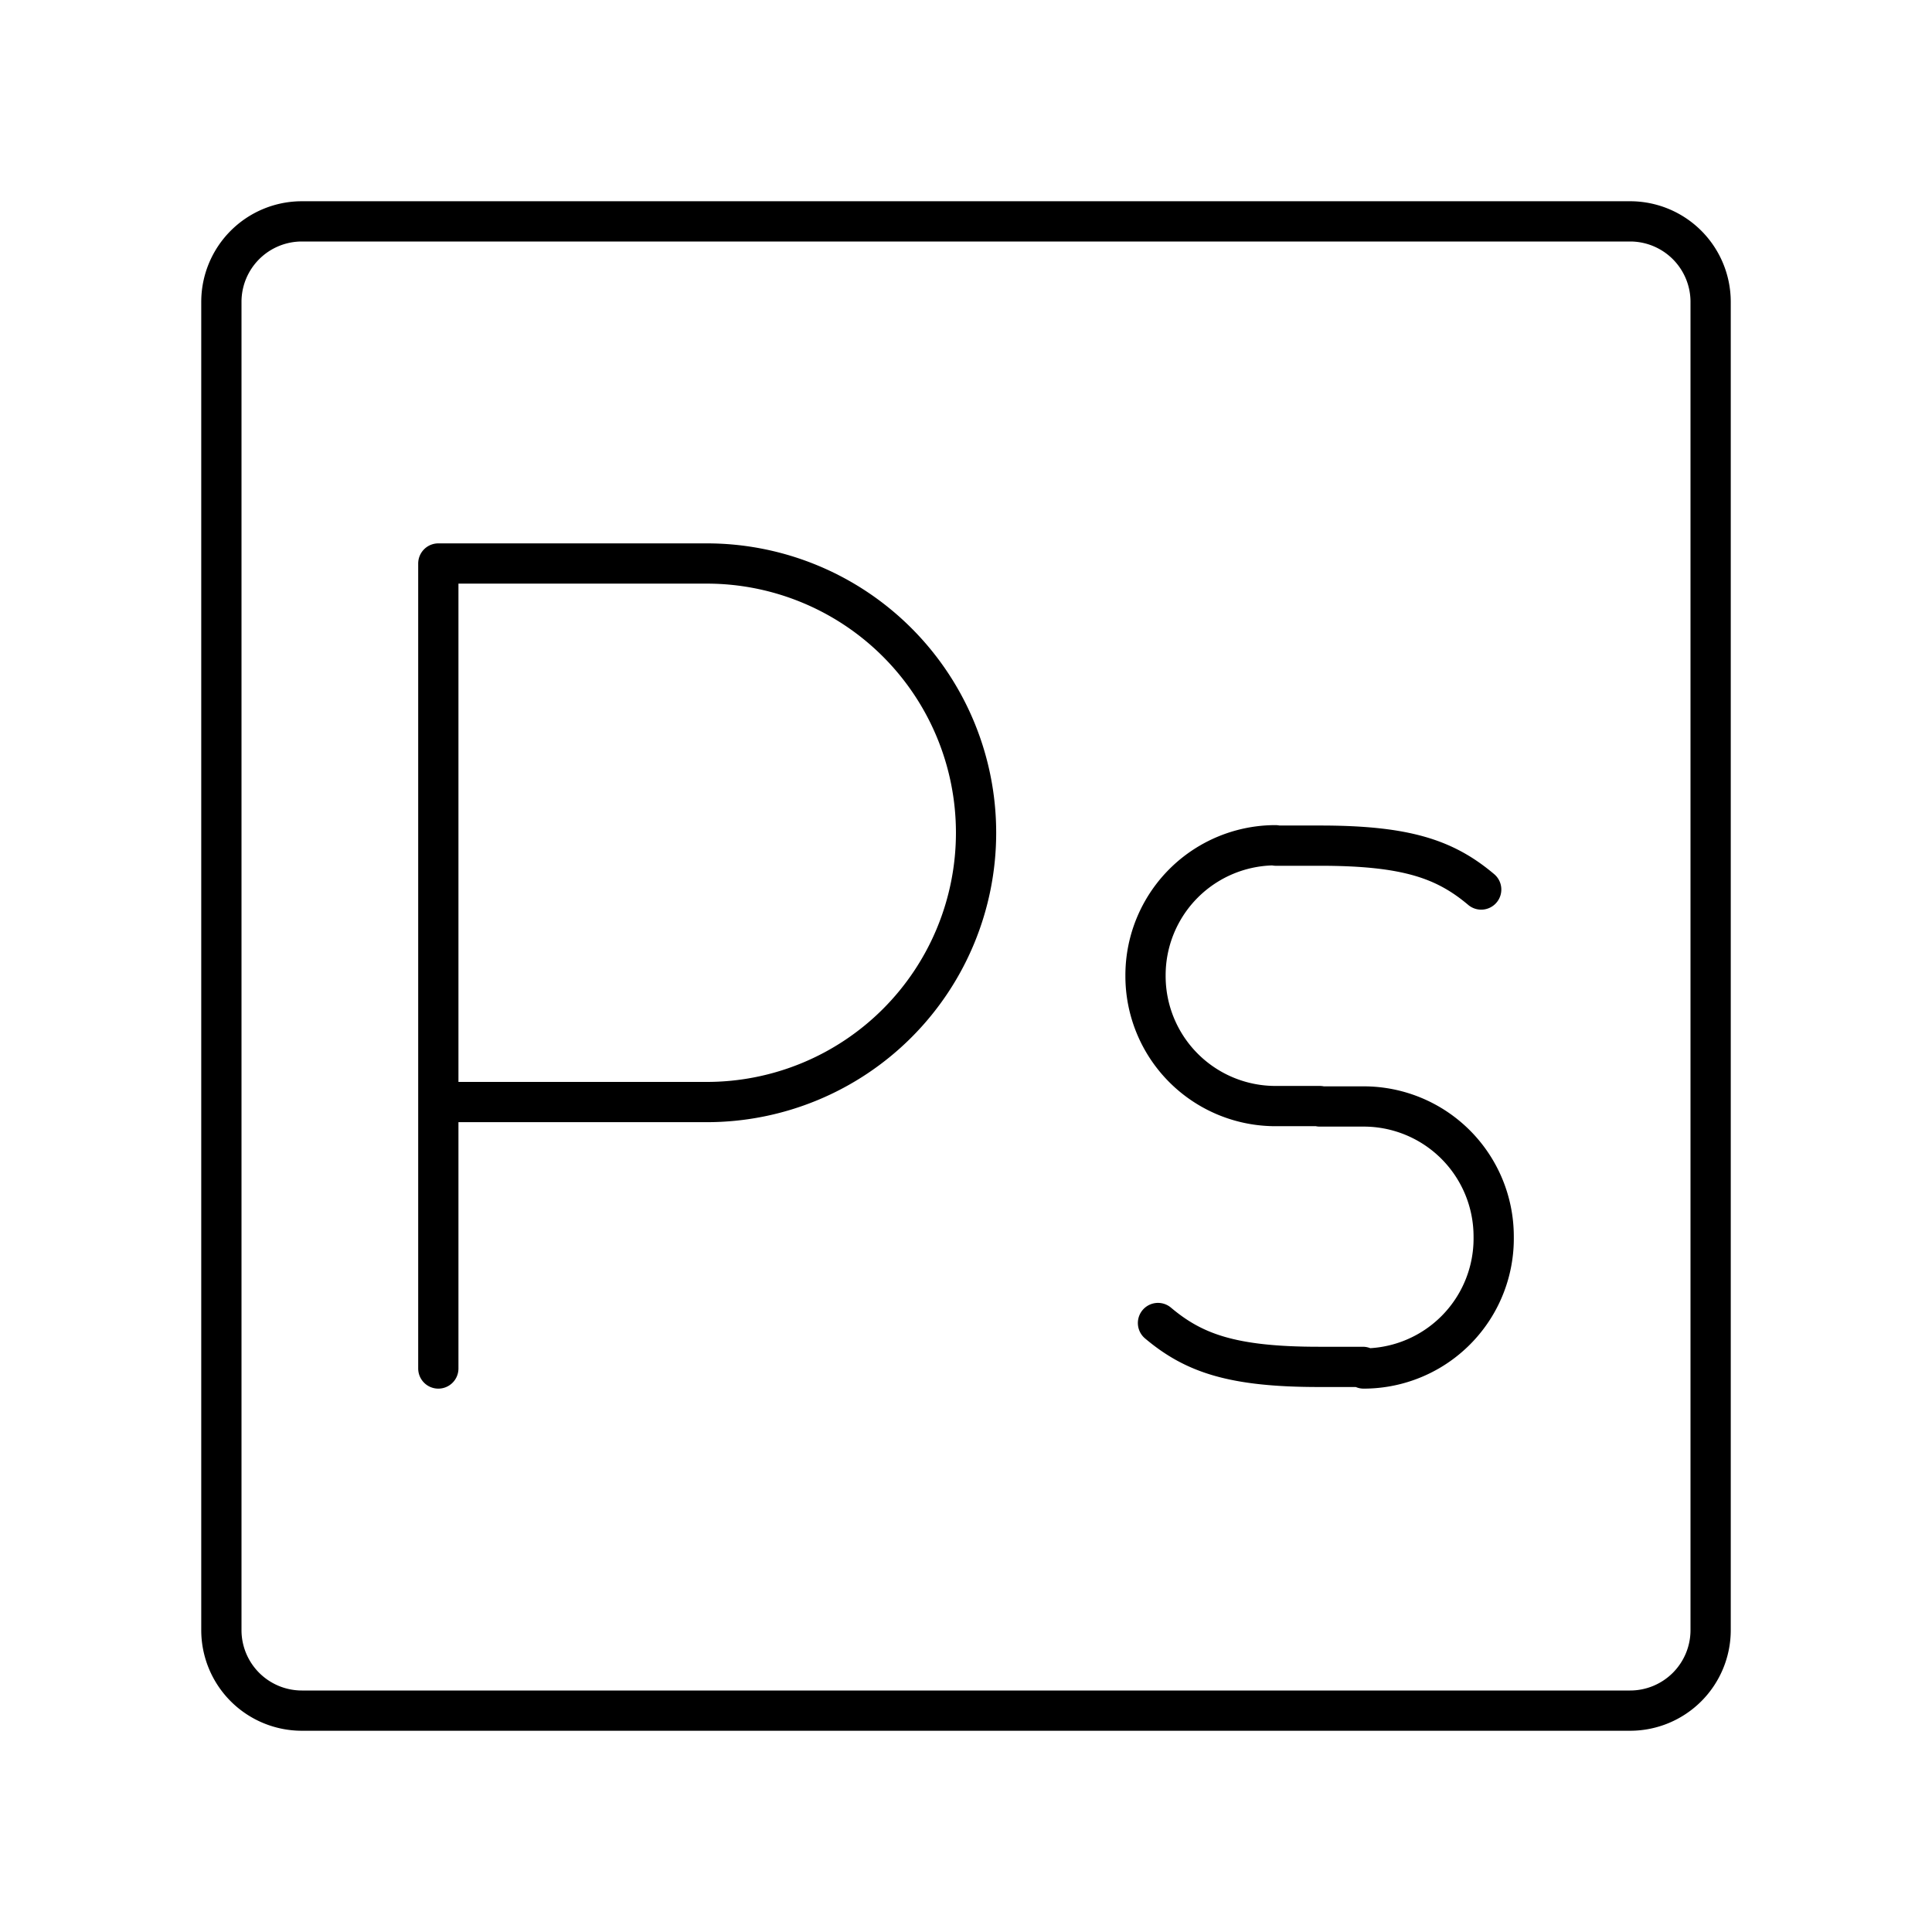
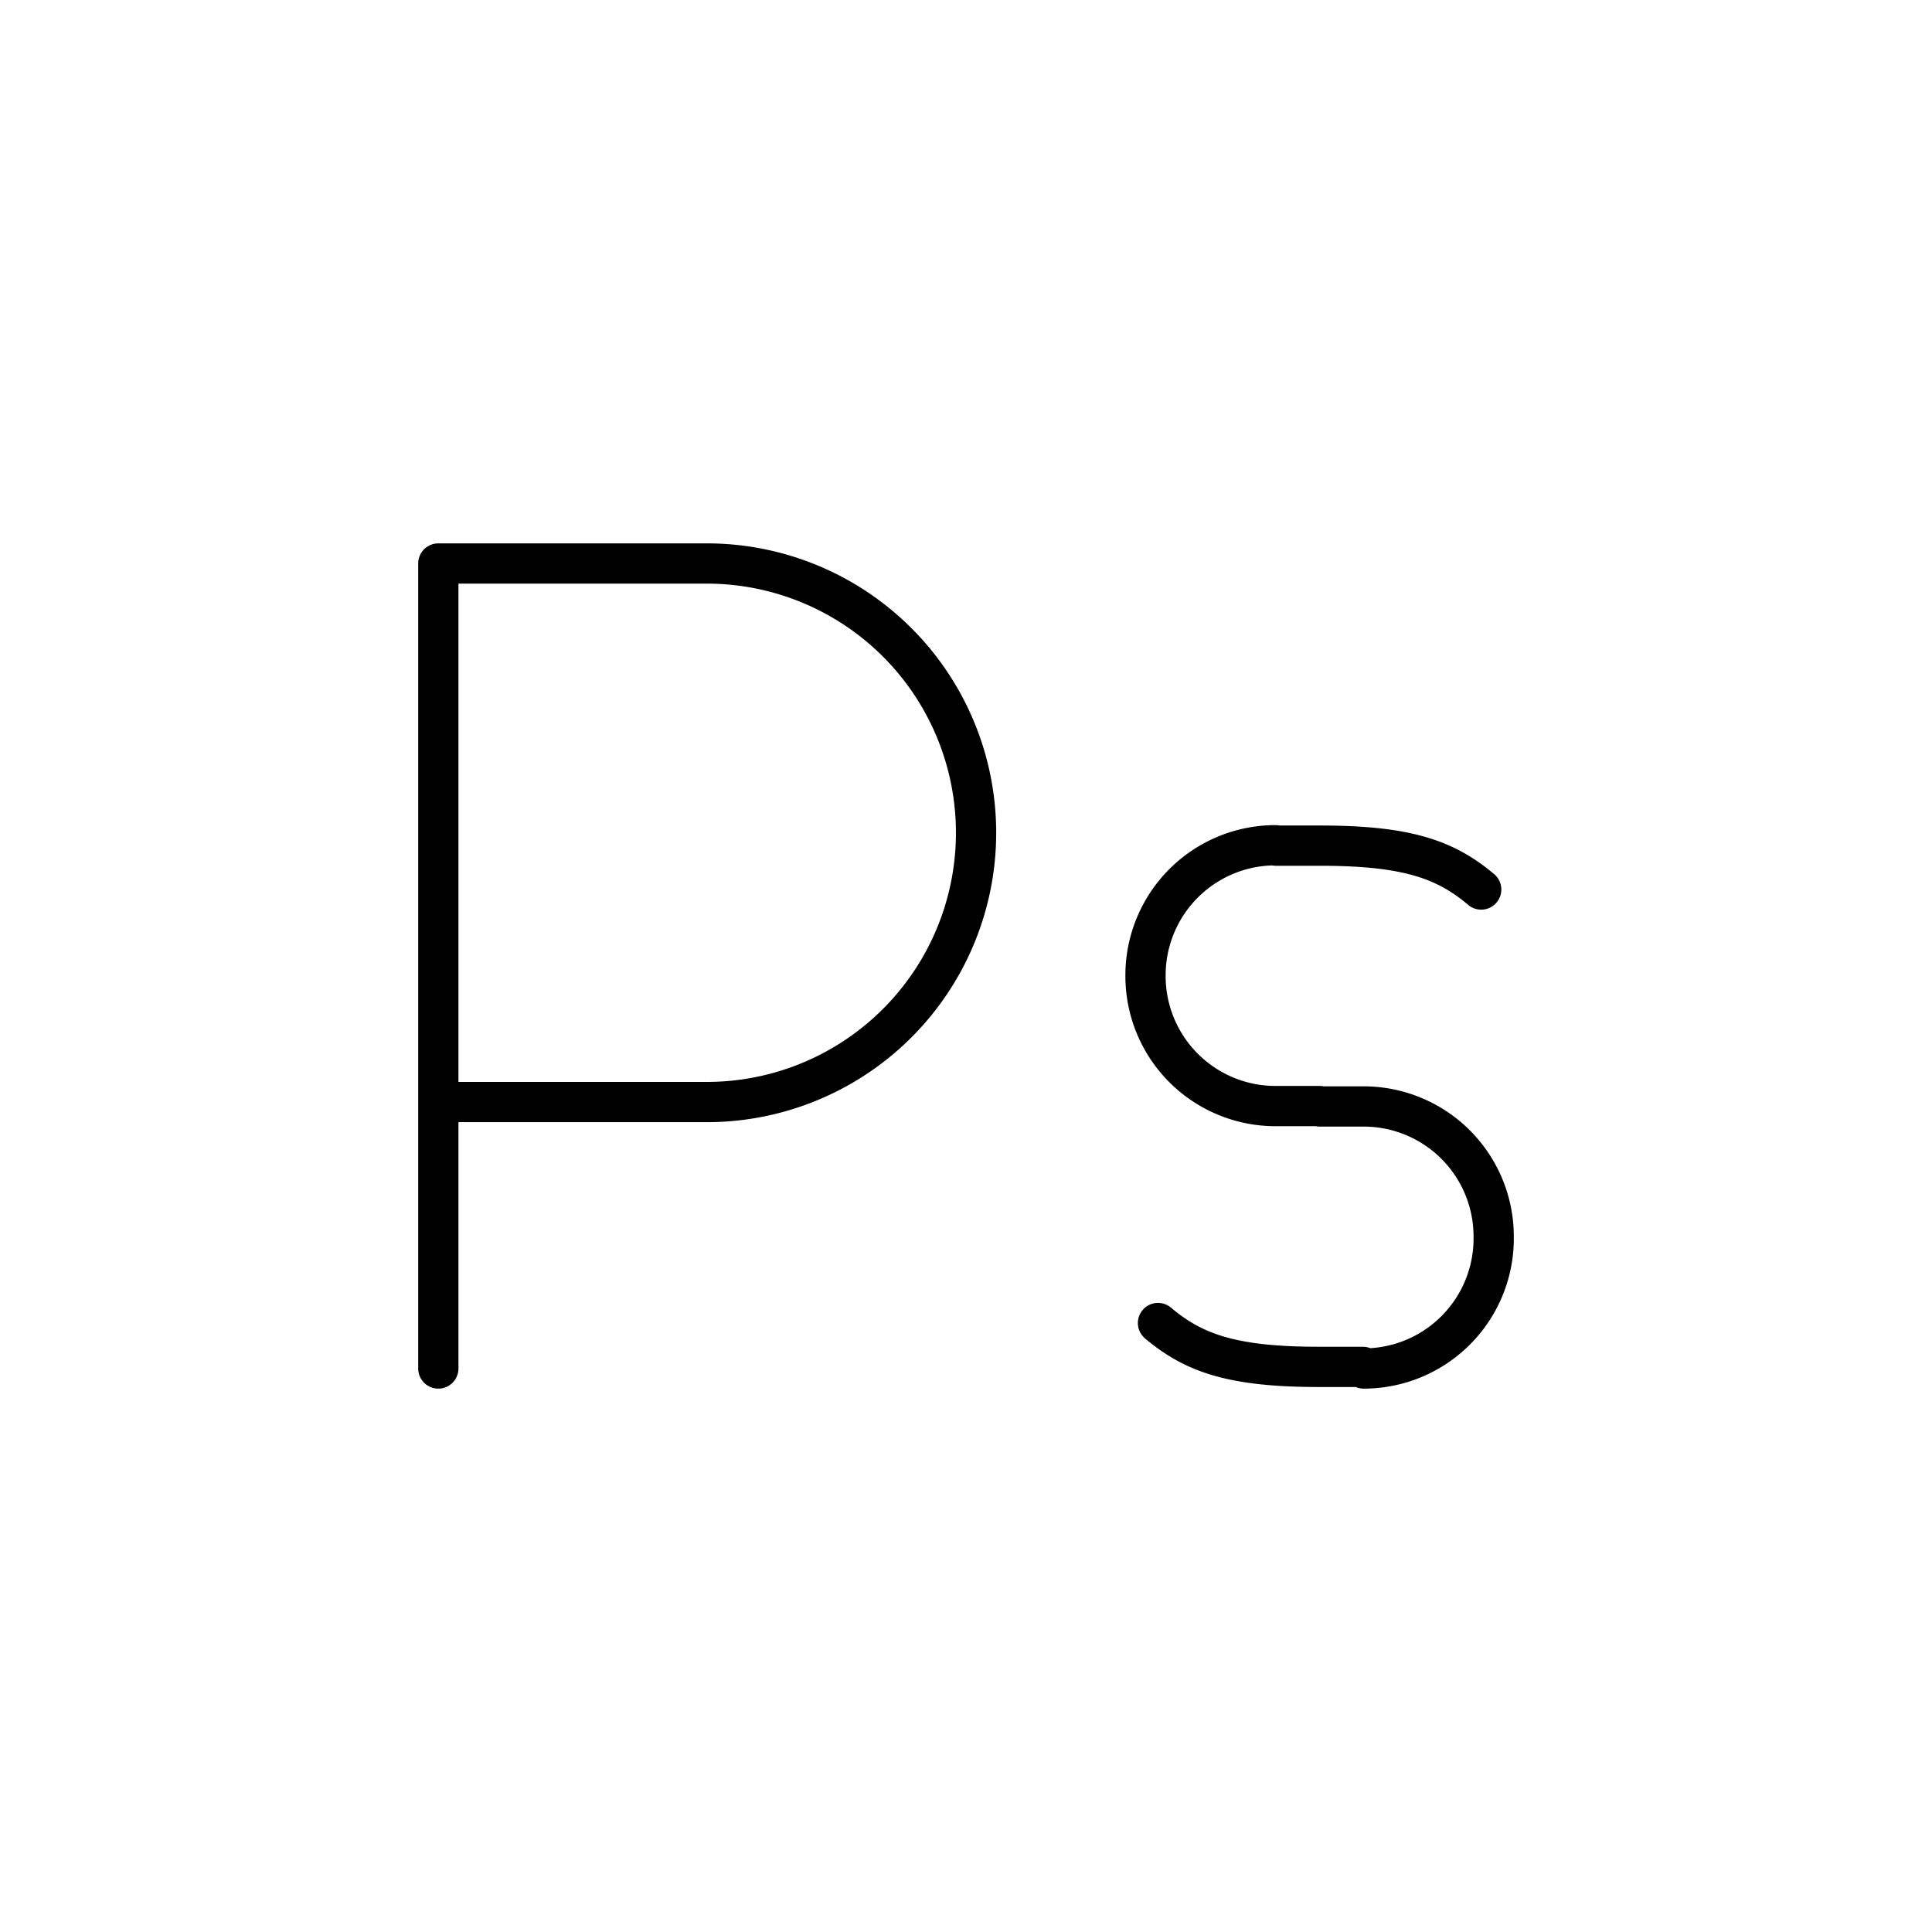
<svg xmlns="http://www.w3.org/2000/svg" width="800" height="800" viewBox="0 0 48 48">
-   <path fill="none" stroke="currentColor" stroke-linecap="round" stroke-linejoin="round" d="M40.5 5.5h-33a2 2 0 0 0-2 2v33a2 2 0 0 0 2 2h33a2 2 0 0 0 2-2v-33a2 2 0 0 0-2-2Z" />
  <path fill="none" stroke="currentColor" stroke-linecap="round" stroke-linejoin="round" d="M10.89 34V14h6.67a6.69 6.69 0 0 1 0 13.38h-6.67M31.69 21a3.23 3.23 0 0 0-3.23 3.24h0a3.23 3.23 0 0 0 3.23 3.24h1.1m0 .01h1.09a3.23 3.23 0 0 1 3.23 3.23h0A3.23 3.23 0 0 1 33.88 34m2.92-11.9c-.89-.75-1.85-1.09-4-1.09h-1.1m-2.93 11.86c.89.75 1.85 1.09 4 1.09h1.09" />
</svg>